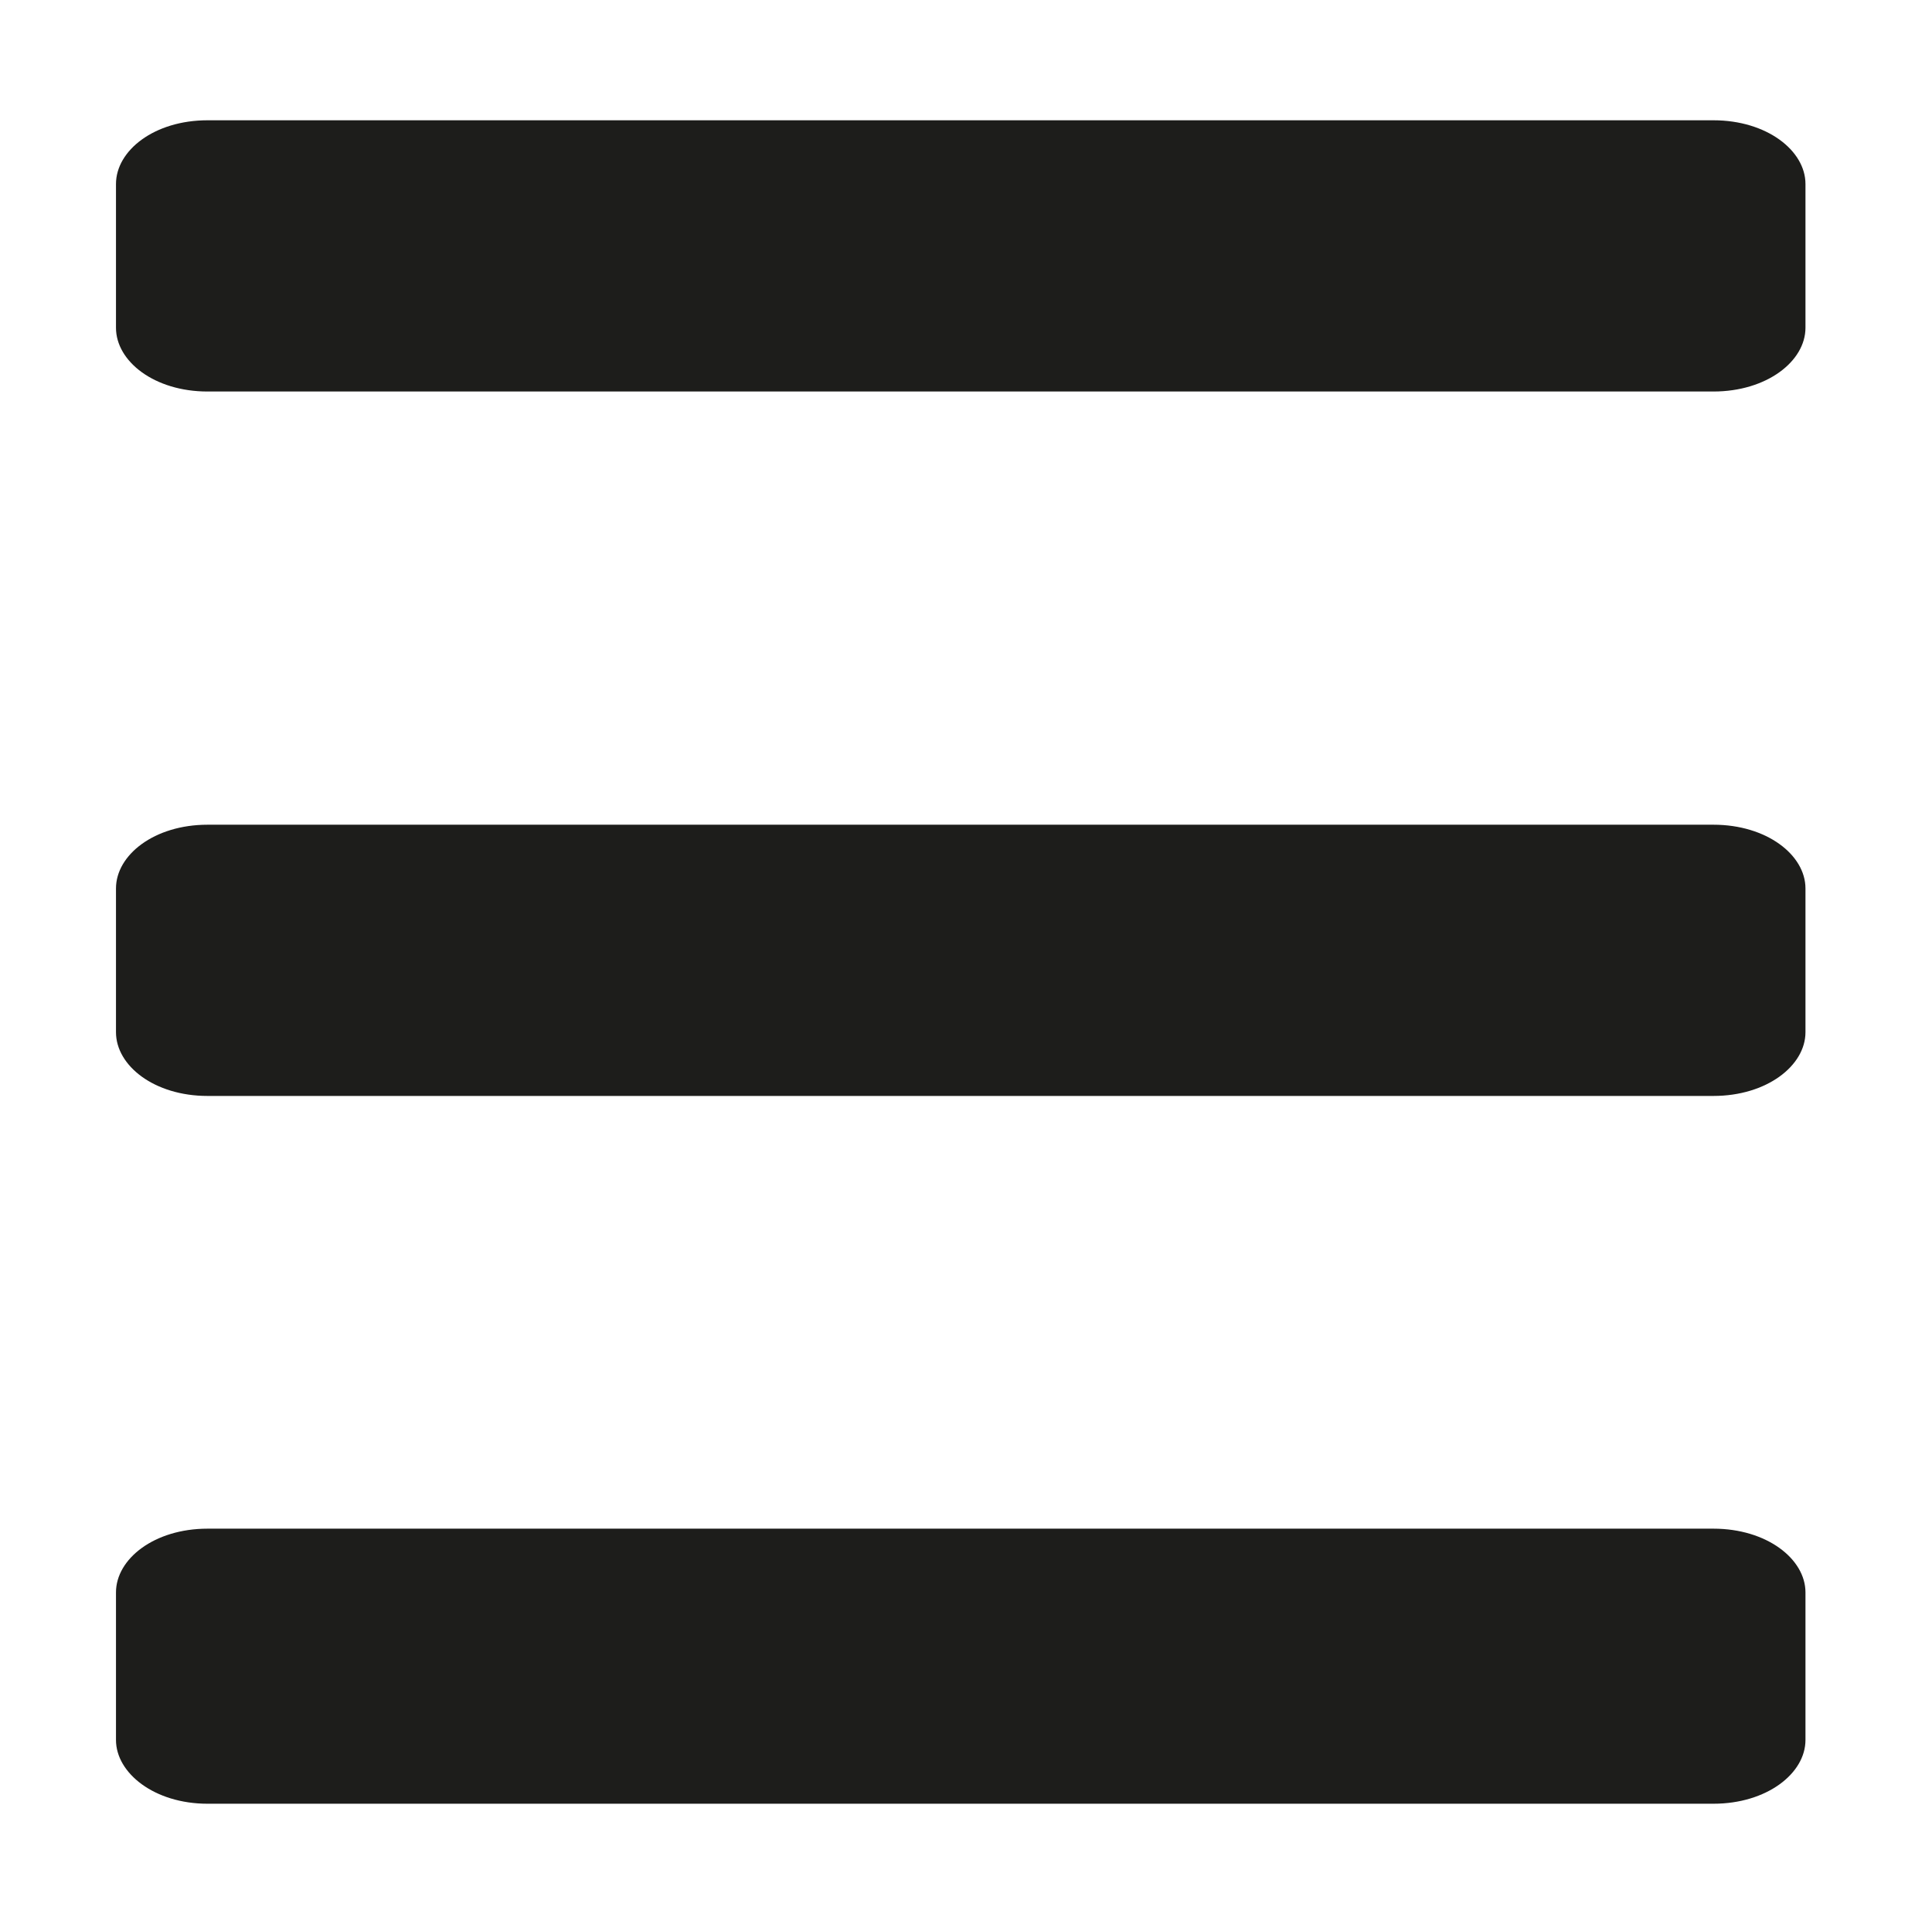
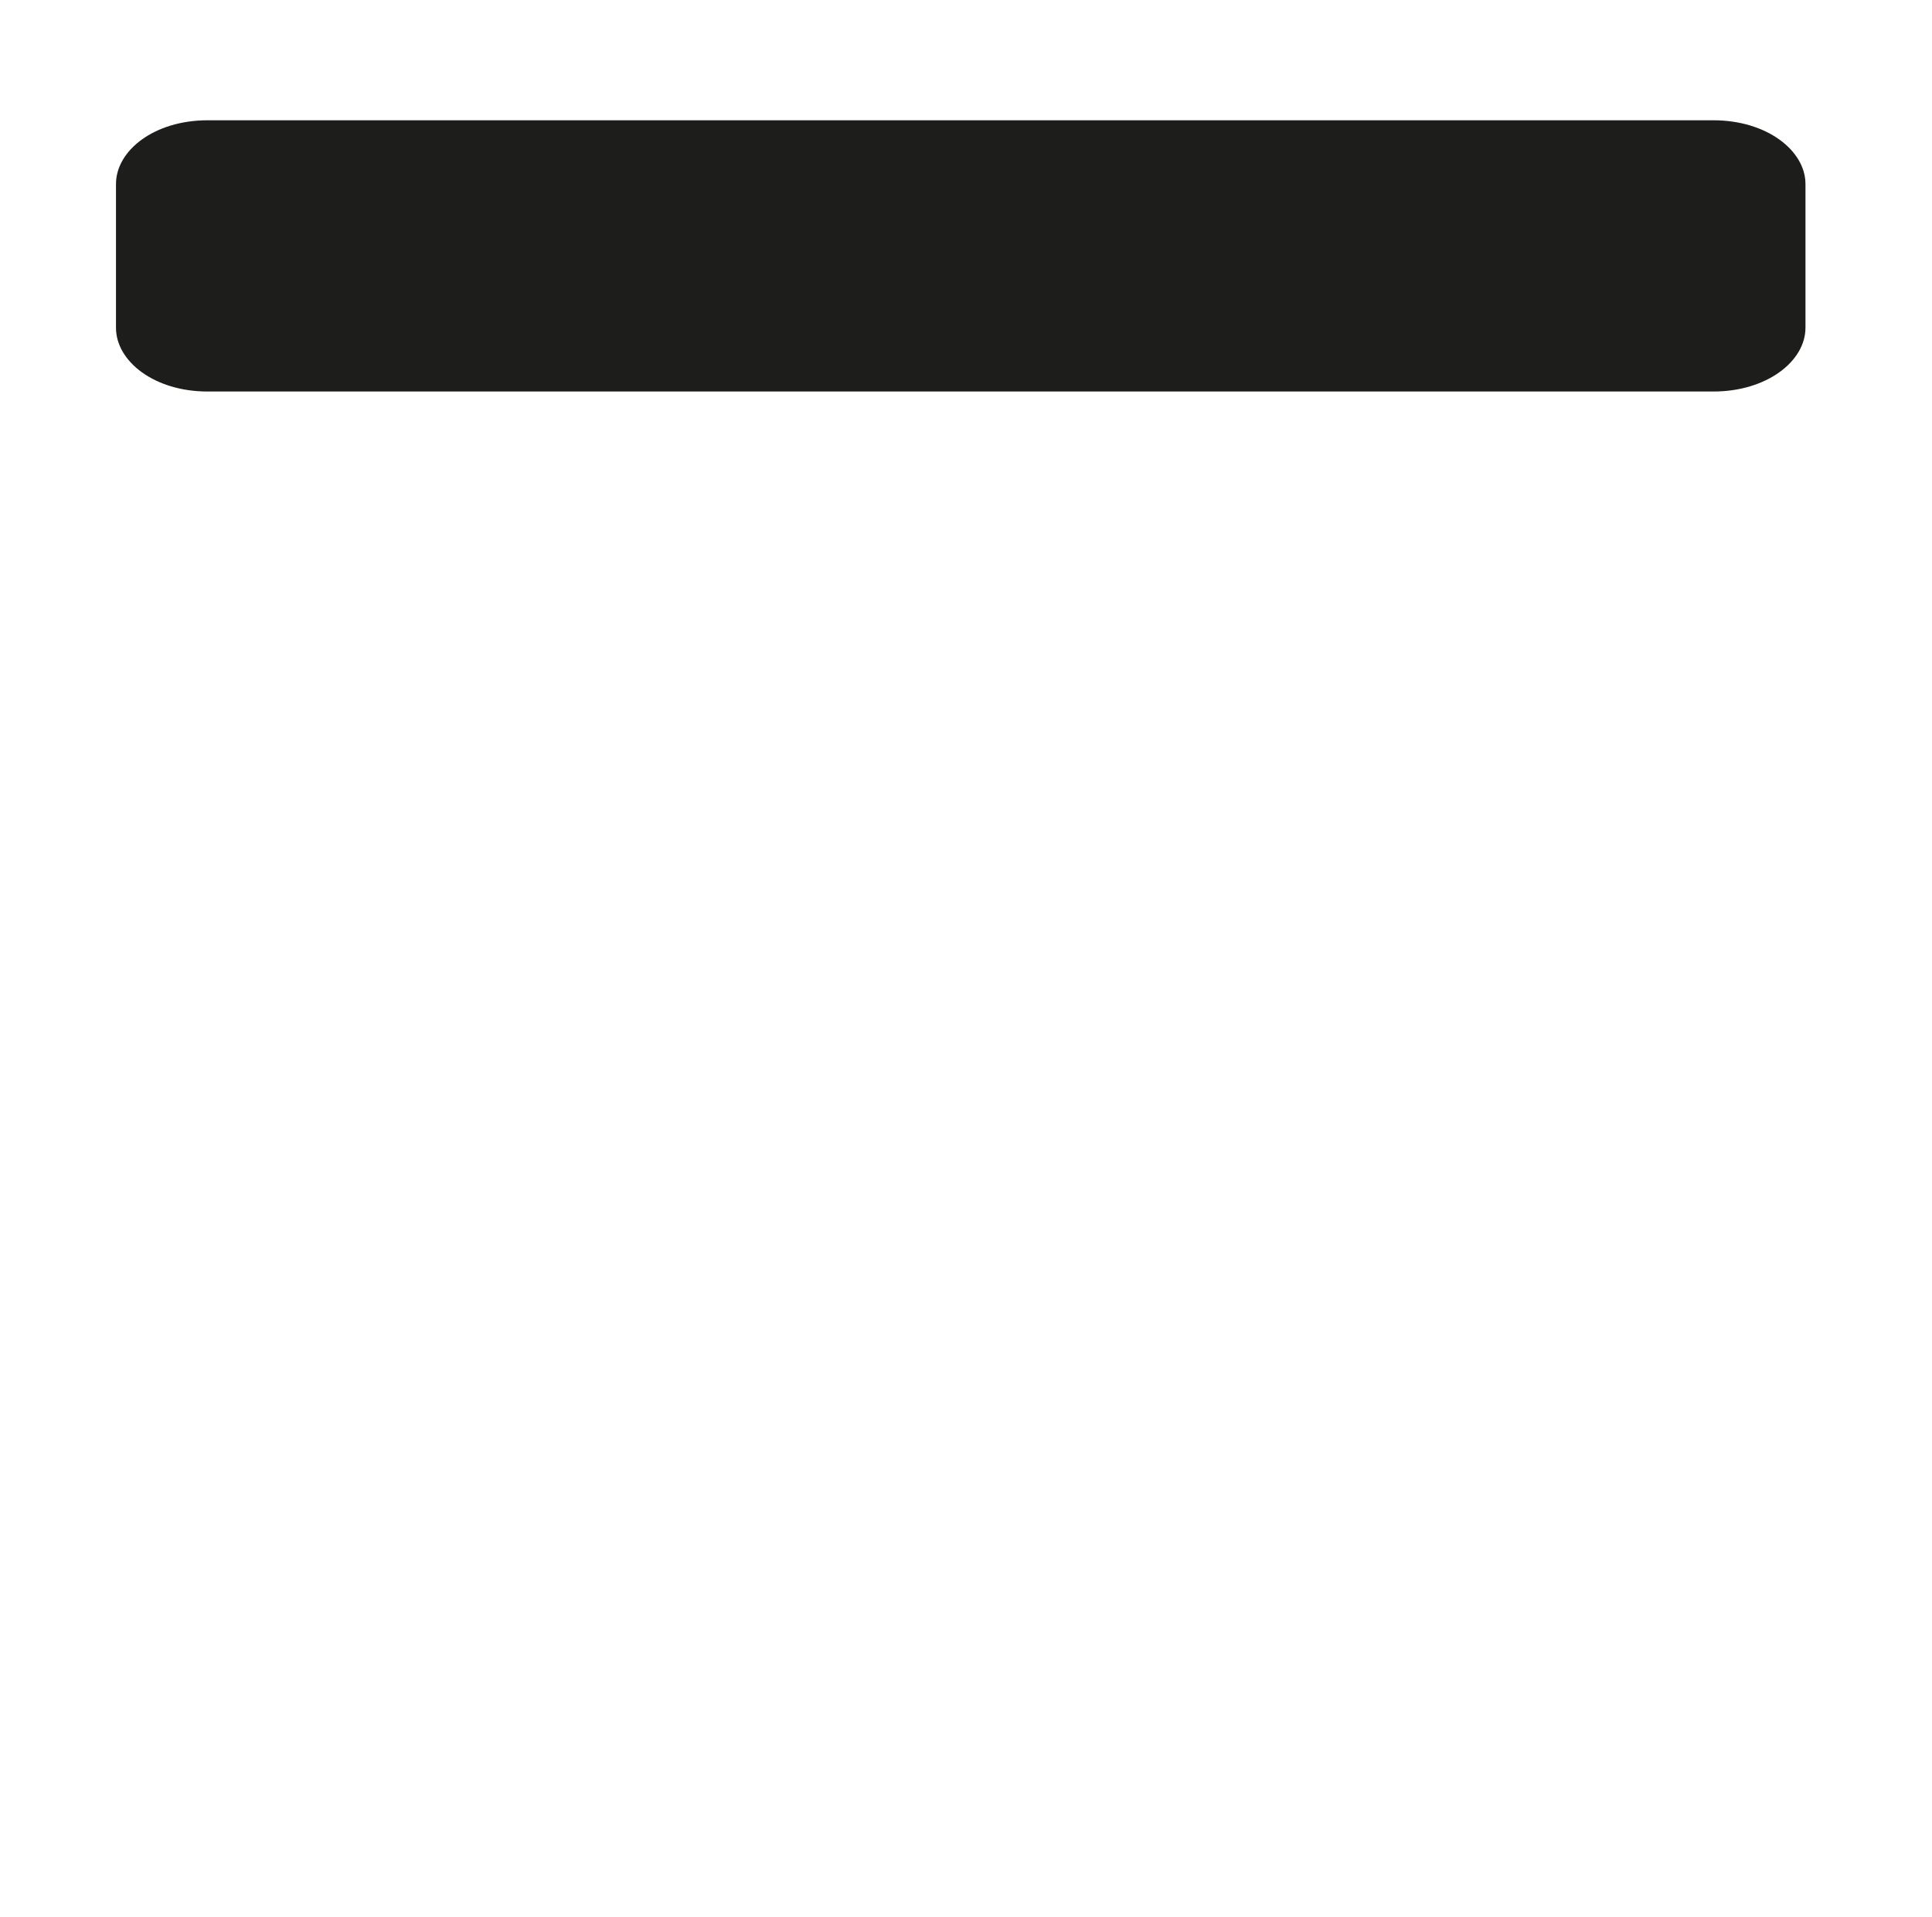
<svg xmlns="http://www.w3.org/2000/svg" id="Layer_1" data-name="Layer 1" viewBox="0 0 40.31 40">
  <defs>
    <style>.cls-1{fill:#1d1d1b;}</style>
  </defs>
  <title>Menu</title>
  <path class="cls-1" d="M2.42,6.84v-3c0-.7.8-1.33,1.91-1.33H35.75c1.11,0,1.92.63,1.92,1.33v3c0,.7-.81,1.33-1.92,1.33H4.33C3.22,8.17,2.42,7.54,2.42,6.84Z" />
-   <path class="cls-1" d="M2.42,21.54v-3c0-.7.8-1.33,1.91-1.33H35.75c1.11,0,1.92.63,1.92,1.33v3c0,.7-.81,1.33-1.92,1.33H4.33C3.22,22.87,2.42,22.24,2.42,21.54Zm0,14.77V33.23c0-.7.8-1.33,1.91-1.33H35.75c1.11,0,1.92.63,1.92,1.33v3.08c0,.7-.81,1.33-1.92,1.33H4.33C3.22,37.64,2.42,37,2.42,36.31Z" />
</svg>